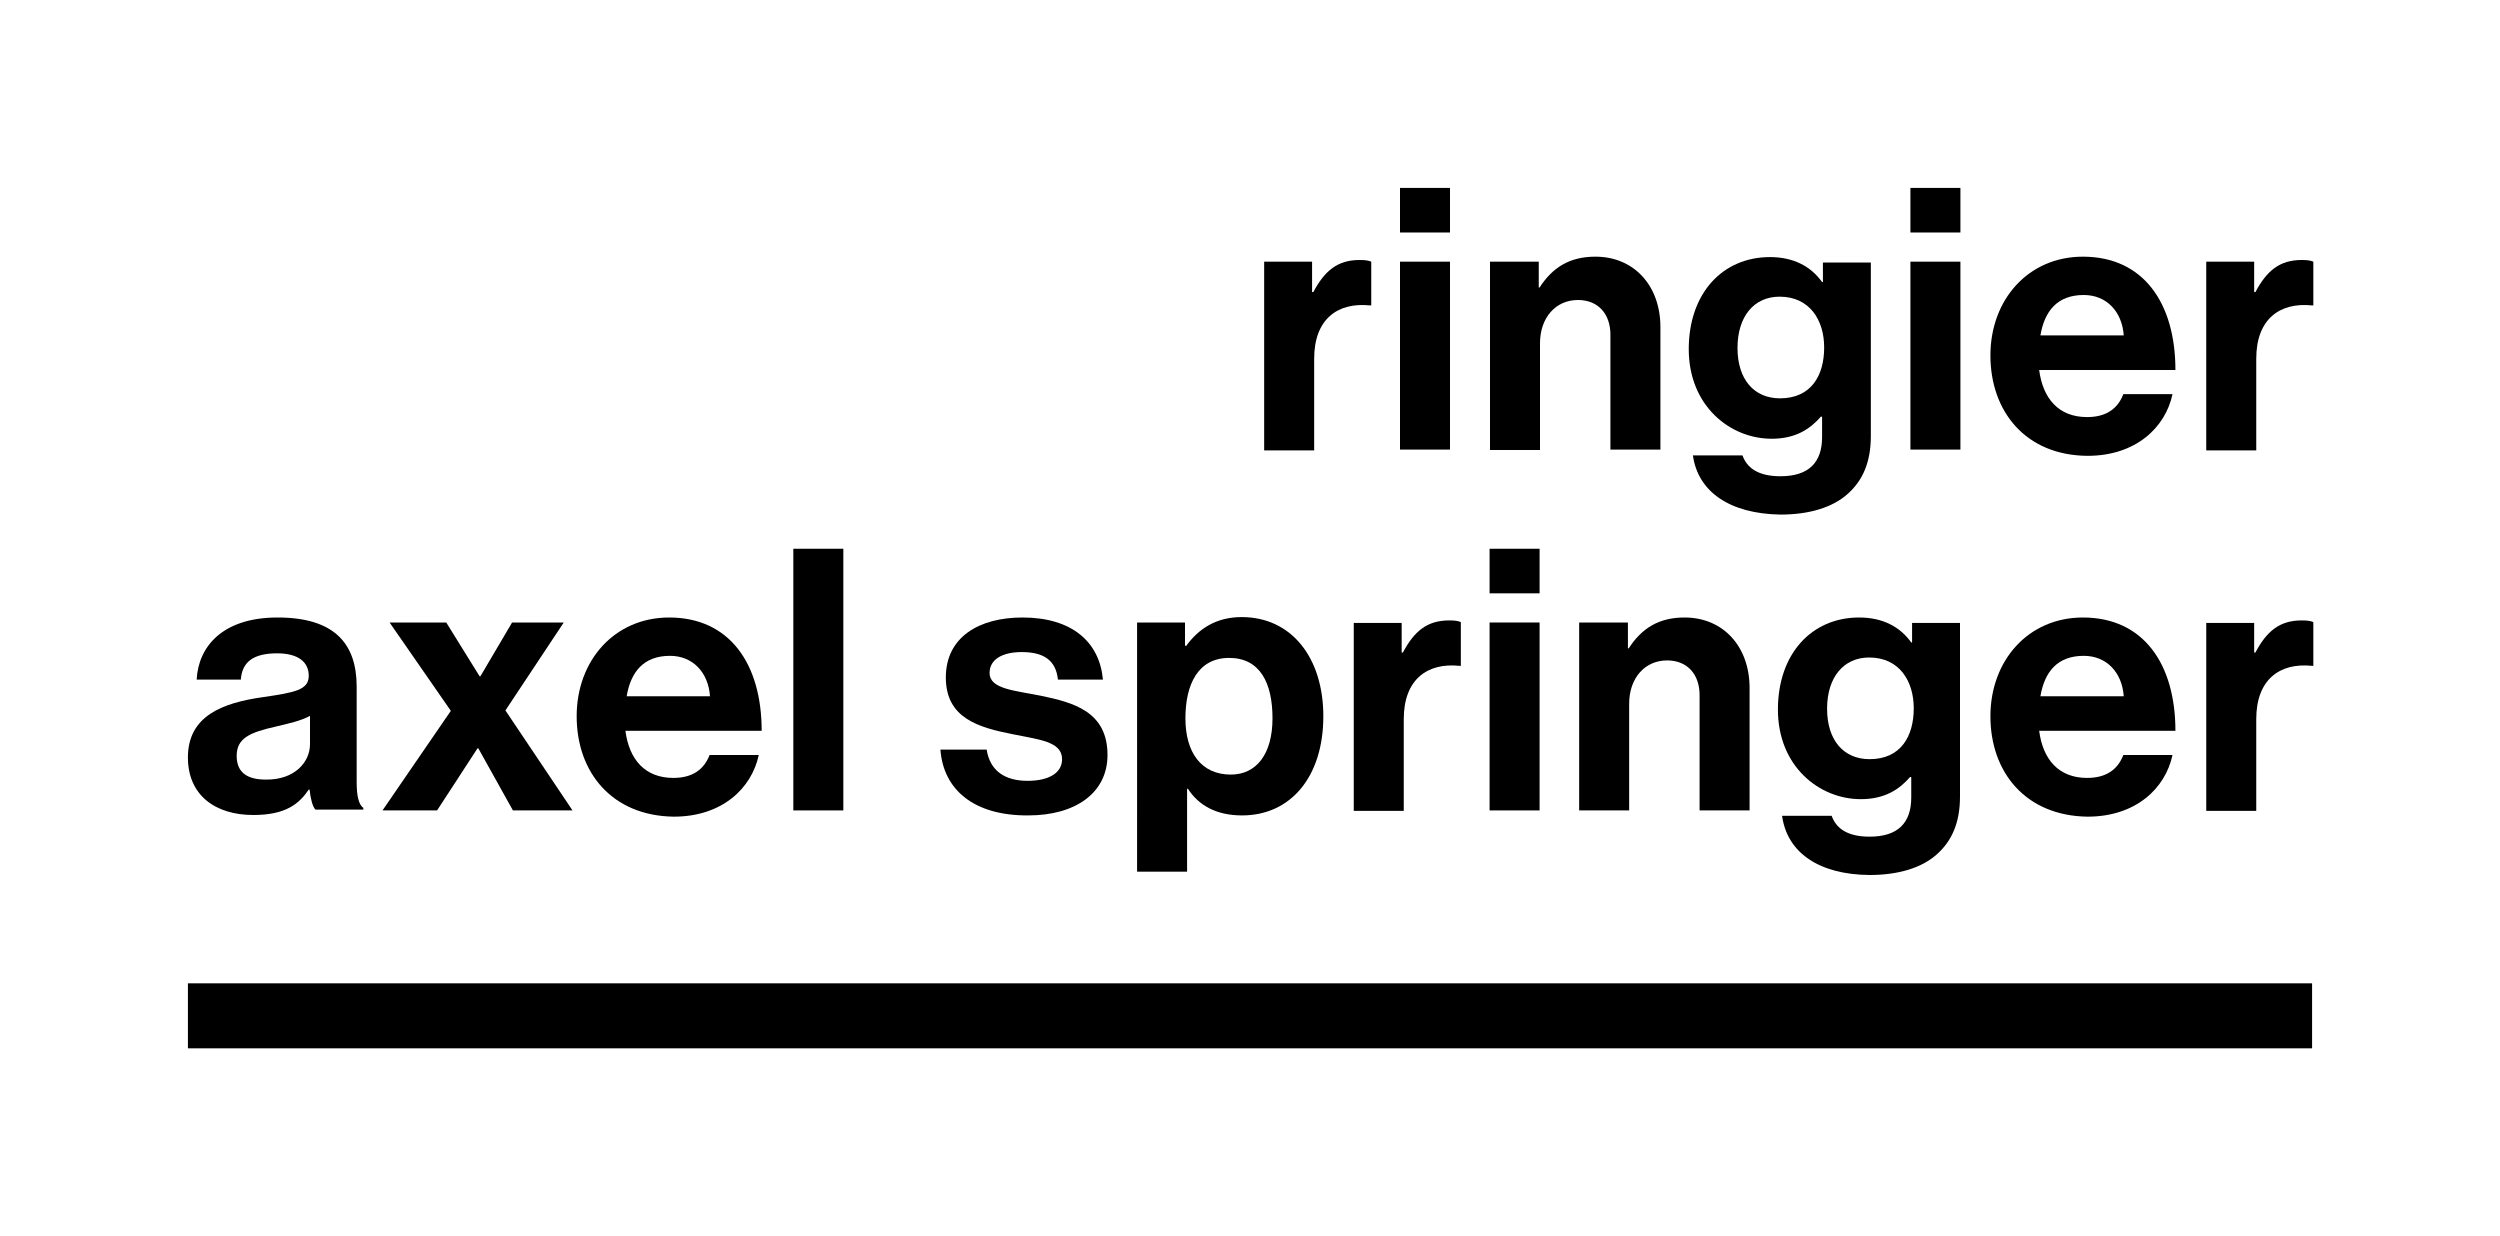
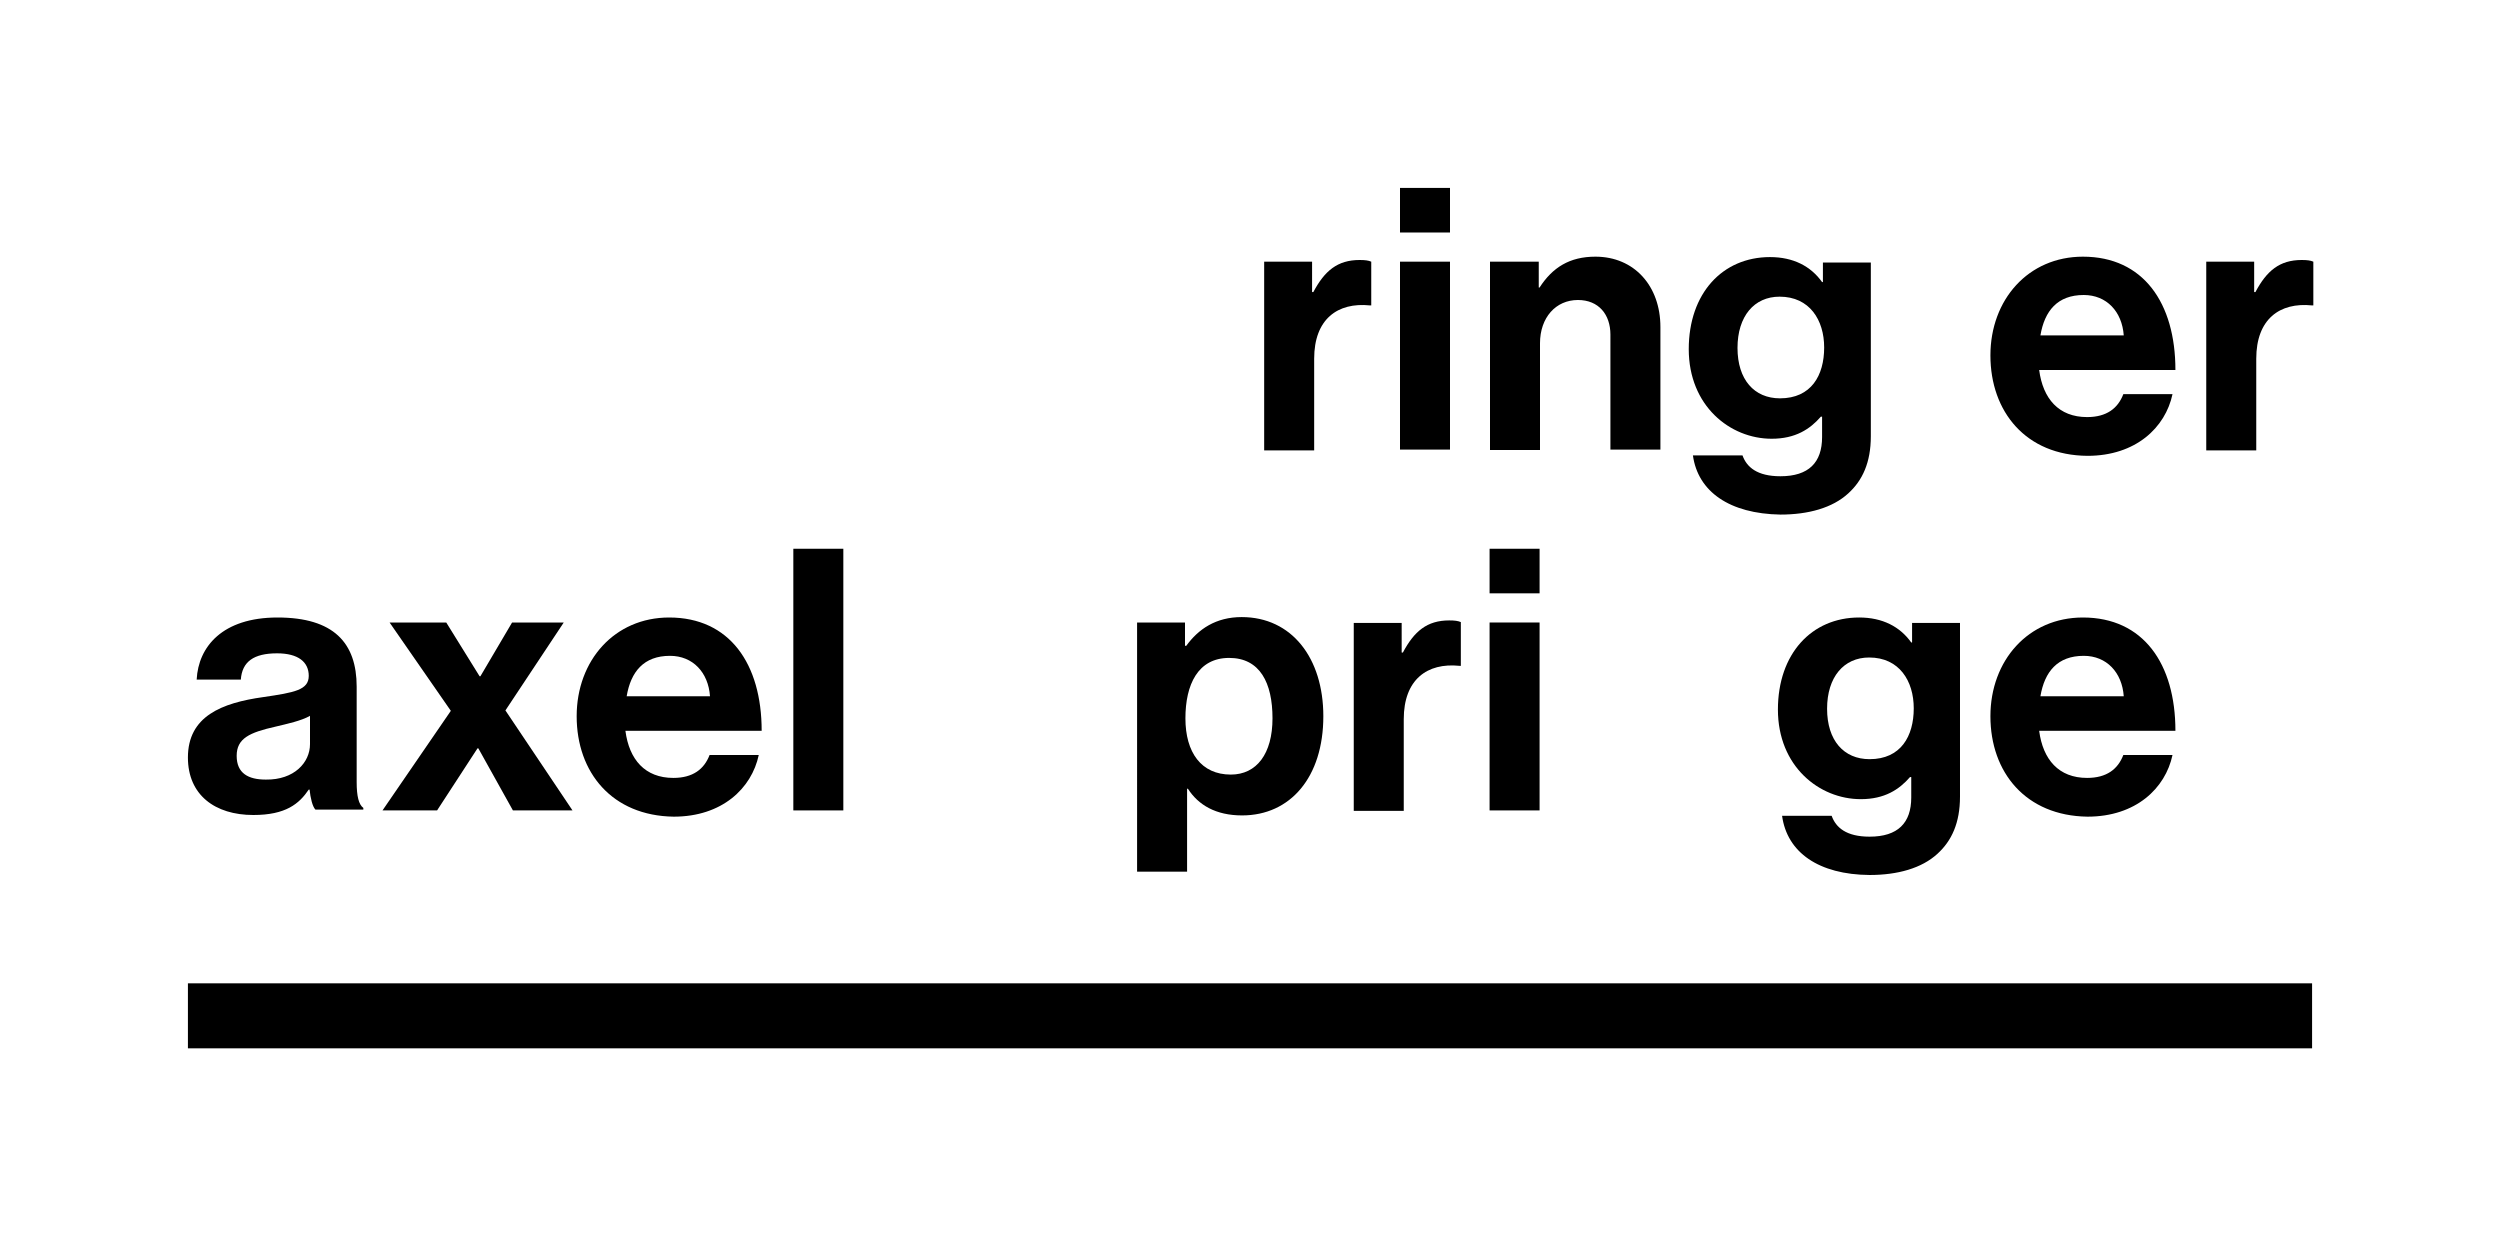
<svg xmlns="http://www.w3.org/2000/svg" version="1.1" id="Layer_1" x="0px" y="0px" viewBox="0 0 600 296.7" style="enable-background:new 0 0 600 296.7;" xml:space="preserve">
  <style type="text/css">
	.st0{fill:#E6E6E6;}
	.st1{fill:#FFFFFF;}
	.st2{fill:url(#SVGID_1_);}
	.st3{fill:url(#SVGID_00000026150056113620488320000014809561703772056468_);}
	.st4{fill:url(#SVGID_00000107560539906465142350000016957336927113506979_);}
	.st5{fill:none;stroke:#CCCCCC;stroke-width:0.25;stroke-miterlimit:10;}
	.st6{fill:url(#SVGID_00000173147879945609511880000011286553447165628321_);}
	.st7{fill:url(#SVGID_00000071517648236006990360000007593879871240081819_);}
	.st8{fill:url(#SVGID_00000181056603298284412960000010064966183406002870_);}
	.st9{fill:url(#SVGID_00000144335004290169187690000008789001839796227256_);}
	.st10{fill:url(#SVGID_00000150793285482999730580000008116355145533303458_);}
	.st11{fill:url(#SVGID_00000023275002258059072830000009874180898680371646_);}
	.st12{fill:none;stroke:#CCCCCC;stroke-width:1.032;stroke-miterlimit:10;}
	.st13{fill:url(#SVGID_00000124847051779918877570000001708408606176639131_);}
	.st14{fill:url(#SVGID_00000066503580547693418220000004295331303673387151_);}
	.st15{fill:url(#SVGID_00000124850923236105480530000011326485711586168995_);}
	.st16{fill:url(#SVGID_00000179618487846442456250000016445410018909214899_);}
	.st17{fill:none;stroke:#000000;stroke-width:1.5;stroke-miterlimit:10;}
	.st18{fill:url(#SVGID_00000098211634853005685370000012003082400927210683_);}
	.st19{fill:url(#SVGID_00000121995279920661925040000005324841193229415296_);}
	.st20{fill:url(#SVGID_00000011000885379869683620000013346874386204692869_);}
	.st21{fill:url(#SVGID_00000183212515263214043690000006020976644825172901_);}
	.st22{fill:url(#SVGID_00000018197294220720620930000001211676328923470523_);}
	.st23{fill:url(#SVGID_00000083784882625160675360000006913035230989517474_);}
</style>
  <g>
    <g>
      <path d="M314.9,70.1h0.3c2.7-5.1,5.8-7.7,11.1-7.7c1.3,0,2.1,0.1,2.8,0.4v10.5h-0.3c-7.8-0.8-13.4,3.3-13.4,12.8v22h-12V62.8h11.5    V70.1z" />
      <path d="M336,62.8h12v45.1h-12V62.8z M336,45.1h12v10.7h-12V45.1z" />
      <path d="M369.2,69h0.3c3.1-4.8,7.2-7.4,13.4-7.4c9.3,0,15.6,7,15.6,16.9v29.4h-12V80.3c0-4.8-2.8-8.3-7.8-8.3    c-5.3,0-9.1,4.2-9.1,10.4v25.6h-12V62.8h11.7V69z" />
      <path d="M437.8,83.4c0-6.6-3.5-12.2-10.7-12.2c-6.1,0-10.1,4.7-10.1,12.3c0,7.6,4,12.1,10.2,12.1    C434.7,95.6,437.8,90.1,437.8,83.4 M406.3,109.3h11.9c1,2.8,3.5,5,9.1,5c6.8,0,10-3.3,10-9.4v-4.9h-0.3c-2.6,3-6.1,5.3-11.8,5.3    c-10,0-19.9-7.9-19.9-21.5c0-13.4,8.1-22.1,19.5-22.1c5.6,0,9.8,2.2,12.5,6h0.2v-4.7H449v41.7c0,6.3-2,10.6-5.4,13.7    c-3.8,3.5-9.6,5.1-16.3,5.1C415.1,123.3,407.5,118,406.3,109.3" />
-       <path d="M458.5,62.8h12v45.1h-12V62.8z M458.5,45.1h12v10.7h-12V45.1z" />
      <path d="M489.7,80.5h20c-0.4-5.7-4.1-9.7-9.6-9.7C493.8,70.8,490.7,74.6,489.7,80.5 M477.7,85.3c0-13.4,9.1-23.7,22.2-23.7    c14.5,0,22.2,11.1,22.2,27.2h-32.7c0.9,6.9,4.7,11.3,11.5,11.3c4.7,0,7.4-2.1,8.7-5.5h11.8c-1.7,8-8.8,14.8-20.4,14.8    C486.2,109.3,477.7,98.8,477.7,85.3" />
      <path d="M541,70.1h0.3c2.7-5.1,5.8-7.7,11.1-7.7c1.3,0,2.1,0.1,2.8,0.4v10.5h-0.3c-7.8-0.8-13.4,3.3-13.4,12.8v22h-12V62.8H541    V70.1z" />
      <path d="M74.4,178.6v-6.8c-2.1,1.2-5.4,1.9-8.3,2.6c-6.2,1.4-9.3,2.8-9.3,7s2.8,5.7,7,5.7C70.6,187.2,74.4,183,74.4,178.6     M74.3,189.5h-0.2c-2.3,3.4-5.5,6.1-13.3,6.1c-9.2,0-15.7-4.8-15.7-13.8c0-9.9,8.1-13.1,18.1-14.5c7.5-1.1,10.9-1.7,10.9-5.1    c0-3.3-2.5-5.4-7.6-5.4c-5.6,0-8.4,2-8.7,6.3H47.2c0.4-7.9,6.2-14.9,19.4-14.9c13.5,0,19,6.1,19,16.6v22.9c0,3.4,0.5,5.4,1.6,6.2    v0.4H75.7C75,193.6,74.5,191.5,74.3,189.5" />
      <polygon points="108.2,170.6 93.5,149.4 107.1,149.4 115.1,162.3 115.3,162.3 122.9,149.4 135.3,149.4 121.3,170.5 137.4,194.5     123.1,194.5 114.8,179.6 114.6,179.6 104.9,194.5 91.8,194.5   " />
      <path d="M150.4,167.1h20c-0.4-5.7-4.1-9.7-9.6-9.7C154.5,157.4,151.4,161.2,150.4,167.1 M138.4,171.9c0-13.4,9.1-23.7,22.2-23.7    c14.5,0,22.2,11.1,22.2,27.2h-32.7c0.9,6.9,4.7,11.3,11.5,11.3c4.7,0,7.4-2.1,8.7-5.5h11.8c-1.7,8-8.8,14.8-20.4,14.8    C146.9,195.8,138.4,185.4,138.4,171.9" />
      <rect x="190.4" y="131.7" width="12" height="62.8" />
-       <path d="M225.7,179.9h11.1c0.8,5.2,4.5,7.5,9.8,7.5c5.3,0,8.3-2,8.3-5.2c0-4.3-5.7-4.7-11.9-6c-8.1-1.6-16-3.8-16-13.6    c0-9.8,8.1-14.4,18.4-14.4c11.9,0,18.5,5.9,19.3,14.9h-10.8c-0.5-4.8-3.6-6.6-8.7-6.6c-4.7,0-7.7,1.8-7.7,5c0,3.9,6,4.2,12.4,5.5    c7.6,1.6,15.9,3.7,15.9,14.2c0,9.1-7.7,14.5-19,14.5C233.7,195.8,226.4,189.5,225.7,179.9" />
      <path d="M305.4,172.4c0-8.5-3-14.5-10.4-14.5c-7.5,0-10.5,6.4-10.5,14.5c0,8.2,3.8,13.5,10.9,13.5    C301.6,185.9,305.4,180.9,305.4,172.4 M272.9,149.4h11.5v5.6h0.3c2.9-4,7.1-6.9,13.3-6.9c12,0,19.6,9.8,19.6,23.8    c0,14.6-7.9,23.8-19.5,23.8c-6.3,0-10.5-2.5-13-6.4h-0.2v19.9h-12V149.4z" />
      <path d="M336.4,156.6h0.3c2.7-5.1,5.8-7.7,11.1-7.7c1.3,0,2.1,0.1,2.8,0.4v10.5h-0.3c-7.8-0.8-13.4,3.3-13.4,12.8v22h-12v-45.1    h11.5V156.6z" />
      <path d="M357.5,149.4h12v45.1h-12V149.4z M357.5,131.7h12v10.7h-12V131.7z" />
-       <path d="M390.6,155.6h0.3c3.1-4.8,7.2-7.4,13.4-7.4c9.3,0,15.6,7,15.6,16.9v29.4h-12v-27.7c0-4.8-2.8-8.3-7.8-8.3    c-5.3,0-9.1,4.2-9.1,10.4v25.6h-12v-45.1h11.7V155.6z" />
      <path d="M459.3,170c0-6.6-3.5-12.2-10.7-12.2c-6.1,0-10.1,4.7-10.1,12.3c0,7.6,4,12.1,10.2,12.1    C456.2,182.2,459.3,176.7,459.3,170 M427.7,195.8h11.9c1,2.8,3.5,5,9.1,5c6.8,0,10-3.3,10-9.4v-4.9h-0.3c-2.6,3-6.1,5.3-11.8,5.3    c-10,0-19.9-7.9-19.9-21.5c0-13.4,8.1-22.1,19.5-22.1c5.6,0,9.8,2.2,12.5,6h0.2v-4.7h11.5v41.7c0,6.3-2,10.6-5.4,13.7    c-3.8,3.5-9.6,5.1-16.3,5.1C436.5,209.9,428.9,204.6,427.7,195.8" />
      <path d="M489.7,167.1h20c-0.4-5.7-4.1-9.7-9.6-9.7C493.8,157.4,490.7,161.2,489.7,167.1 M477.7,171.9c0-13.4,9.1-23.7,22.2-23.7    c14.5,0,22.2,11.1,22.2,27.2h-32.7c0.9,6.9,4.7,11.3,11.5,11.3c4.7,0,7.4-2.1,8.7-5.5h11.8c-1.7,8-8.8,14.8-20.4,14.8    C486.2,195.8,477.7,185.4,477.7,171.9" />
-       <path d="M541,156.6h0.3c2.7-5.1,5.8-7.7,11.1-7.7c1.3,0,2.1,0.1,2.8,0.4v10.5h-0.3c-7.8-0.8-13.4,3.3-13.4,12.8v22h-12v-45.1H541    V156.6z" />
    </g>
    <rect x="45.1" y="236" width="509.8" height="15.6" />
  </g>
</svg>